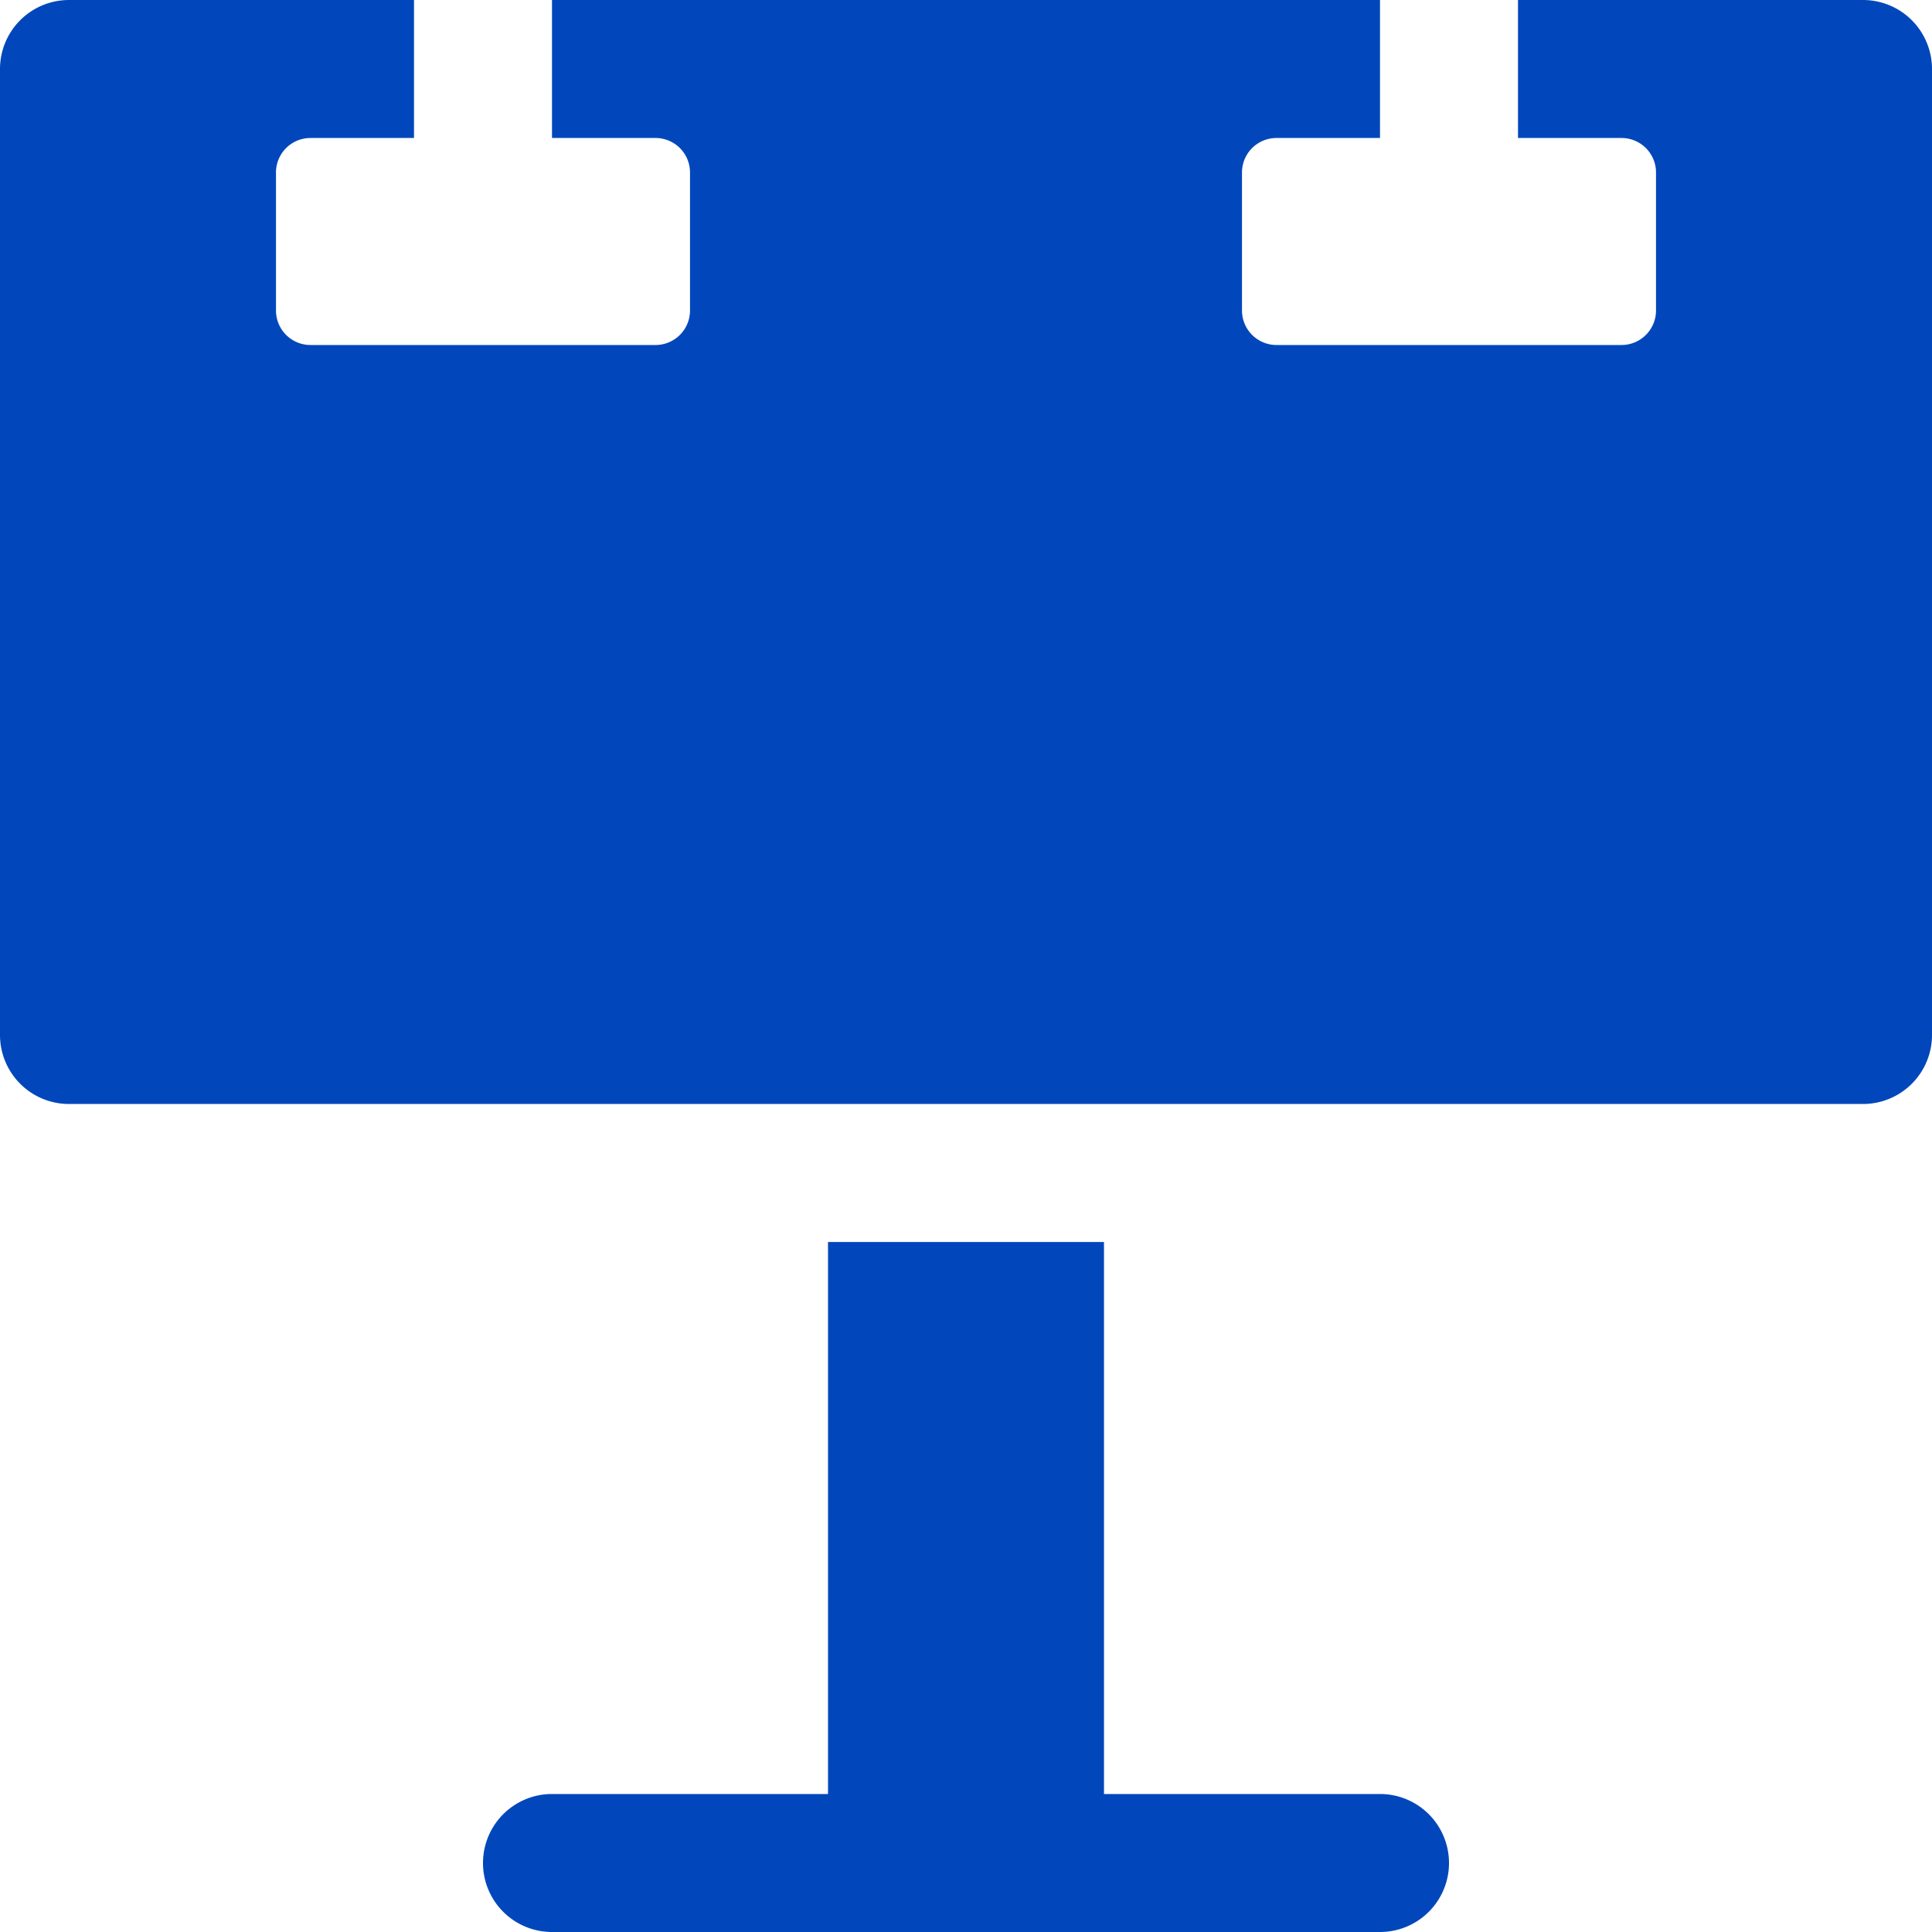
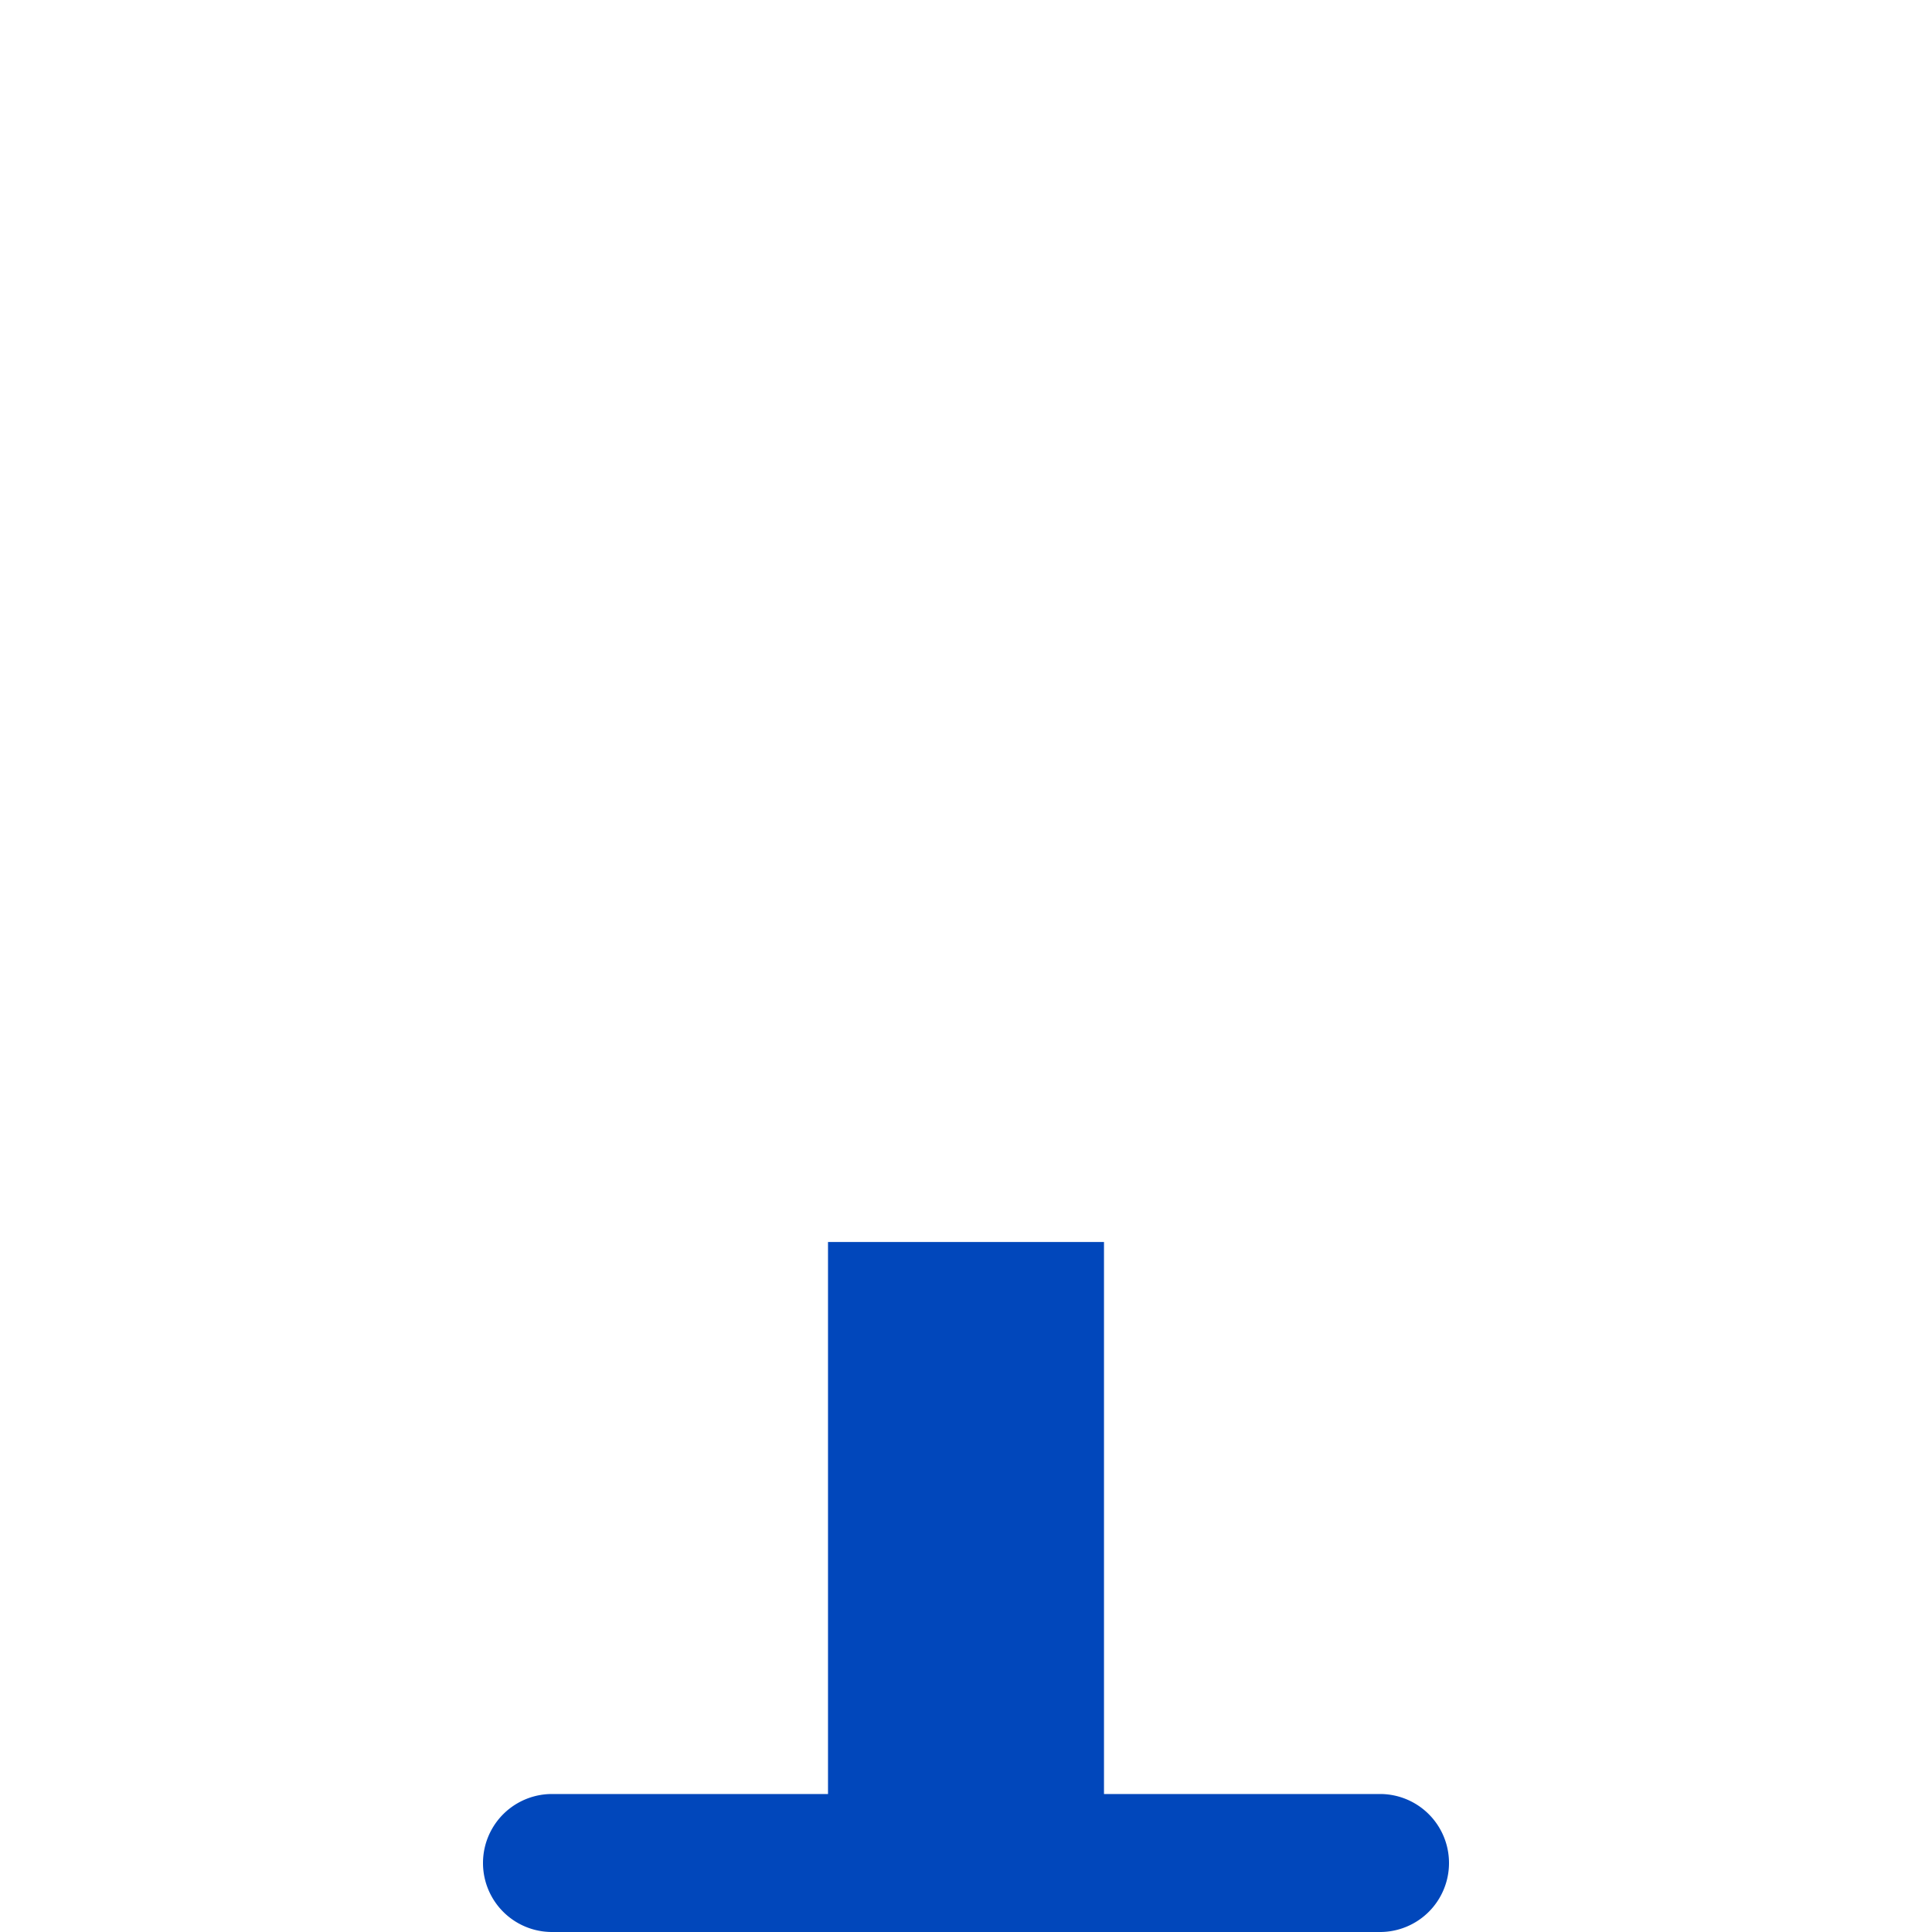
<svg xmlns="http://www.w3.org/2000/svg" width="80" height="80" viewBox="0 0 80 80">
  <g id="noun_Billboard_2304296" transform="translate(-8 -8)">
    <path id="Path_17" data-name="Path 17" d="M69,87.714a2.856,2.856,0,0,1-2.857,2.857H31.857a2.857,2.857,0,0,1,0-5.714H43.286V62H54.714V84.857H66.143A2.856,2.856,0,0,1,69,87.714Z" transform="translate(-1 -2.571)" fill="#0147bb" />
-     <path id="Path_18" data-name="Path 18" d="M88,10.857v40a2.857,2.857,0,0,1-2.857,2.857H10.857A2.857,2.857,0,0,1,8,50.857v-40A2.857,2.857,0,0,1,10.857,8H25.143v5.714H20.857a1.428,1.428,0,0,0-1.429,1.429v5.714a1.429,1.429,0,0,0,1.429,1.429H35.143a1.429,1.429,0,0,0,1.429-1.429V15.143a1.428,1.428,0,0,0-1.429-1.429H30.857V8H65.143v5.714H60.857a1.428,1.428,0,0,0-1.429,1.429v5.714a1.429,1.429,0,0,0,1.429,1.429H75.143a1.429,1.429,0,0,0,1.429-1.429V15.143a1.428,1.428,0,0,0-1.429-1.429H70.857V8H85.143A2.857,2.857,0,0,1,88,10.857Z" fill="#0147bb" />
  </g>
</svg>